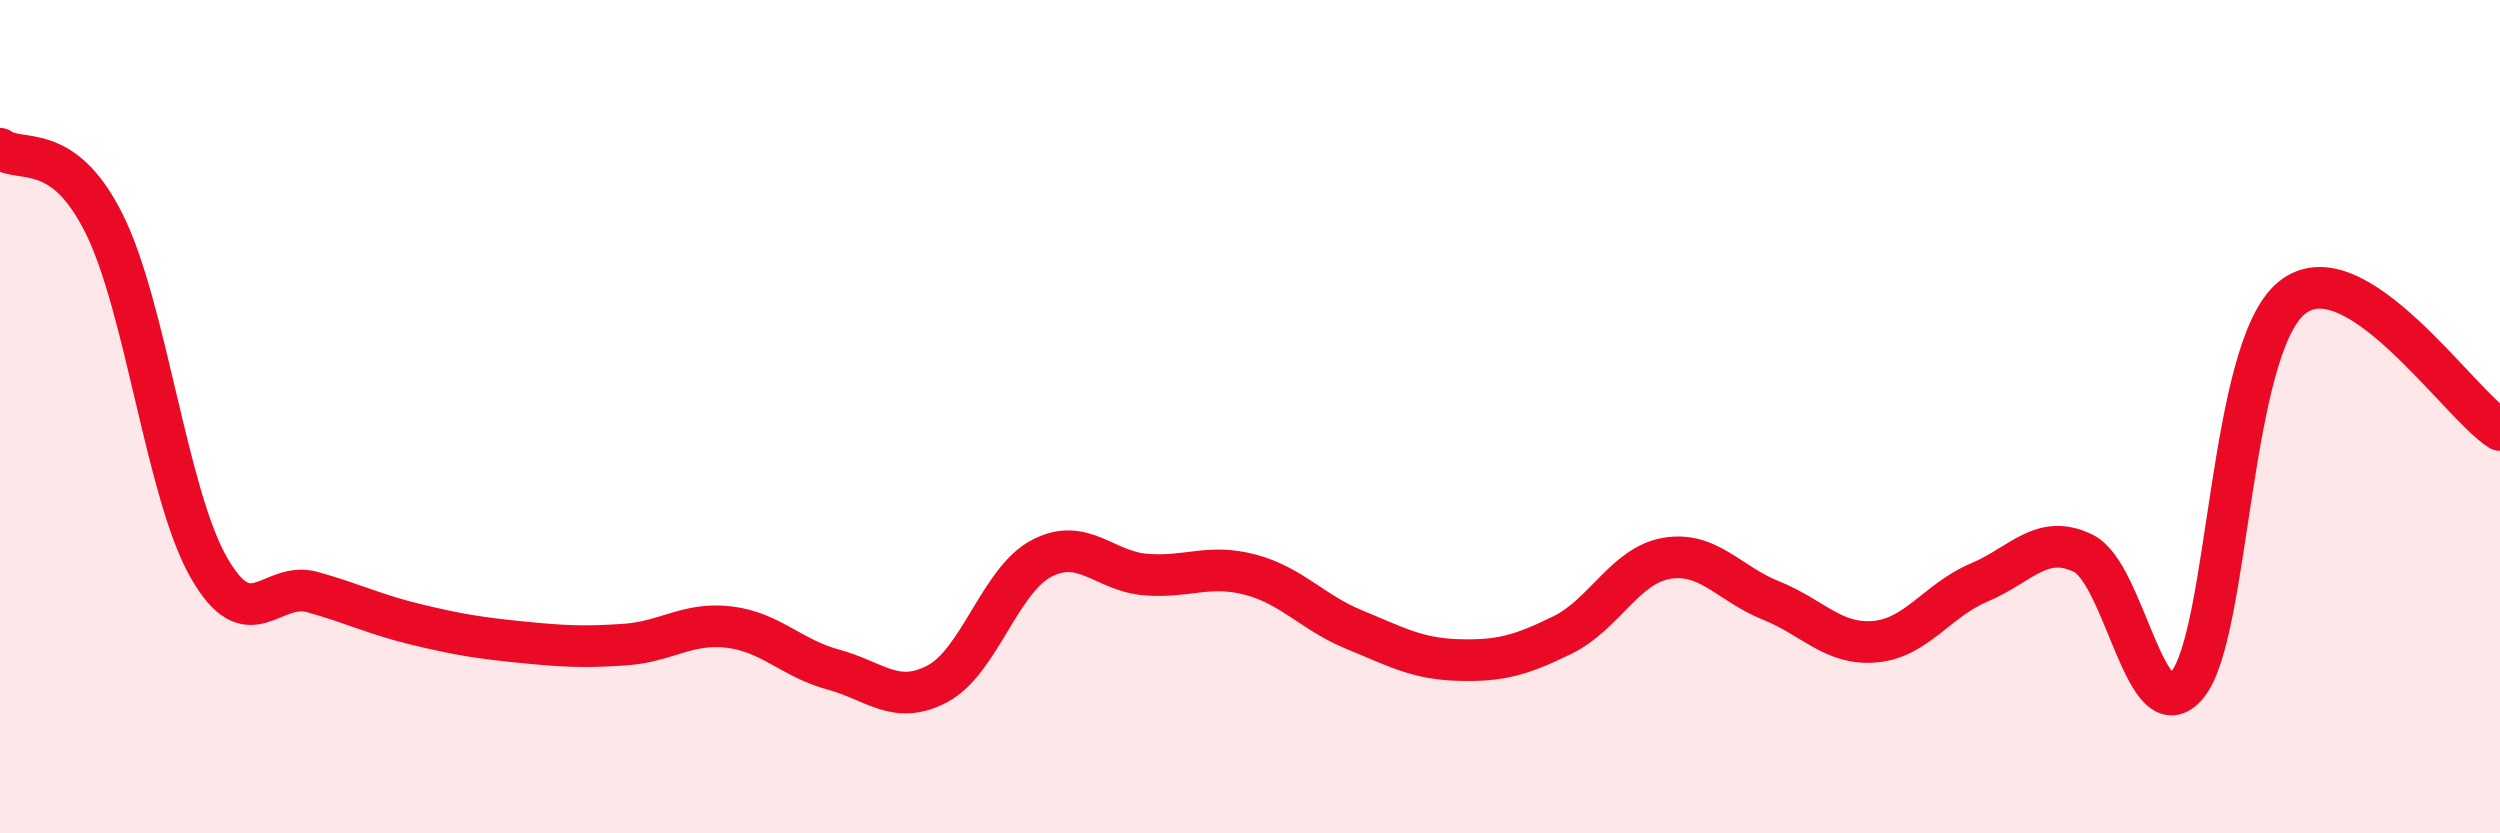
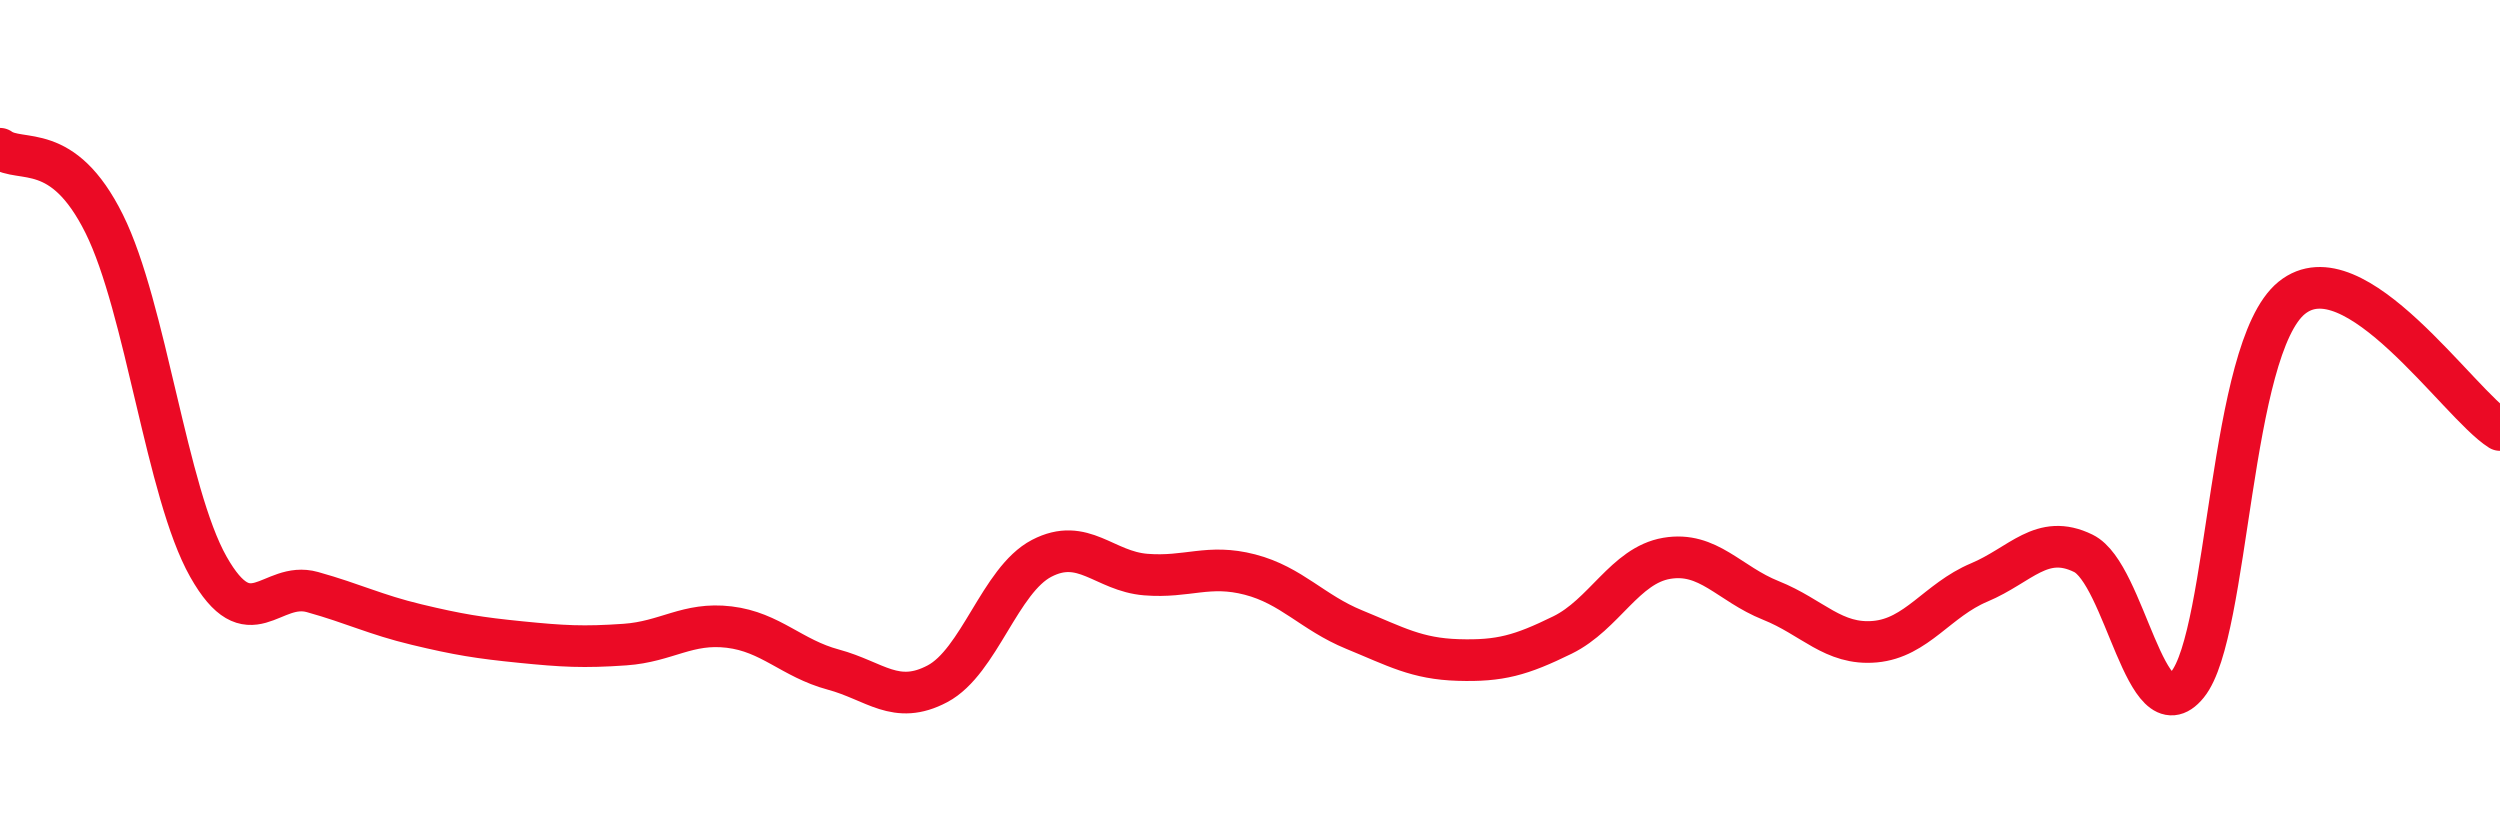
<svg xmlns="http://www.w3.org/2000/svg" width="60" height="20" viewBox="0 0 60 20">
-   <path d="M 0,3.57 C 0.5,3.93 1.5,3.36 2.5,5.37 C 3.5,7.38 4,11.83 5,13.6 C 6,15.37 6.5,13.93 7.5,14.21 C 8.5,14.49 9,14.75 10,14.99 C 11,15.23 11.5,15.31 12.5,15.41 C 13.5,15.51 14,15.54 15,15.47 C 16,15.4 16.5,14.93 17.5,15.05 C 18.5,15.17 19,15.8 20,16.07 C 21,16.34 21.5,16.94 22.5,16.41 C 23.5,15.88 24,13.92 25,13.4 C 26,12.88 26.5,13.71 27.5,13.79 C 28.5,13.87 29,13.53 30,13.79 C 31,14.05 31.5,14.7 32.5,15.11 C 33.5,15.52 34,15.81 35,15.84 C 36,15.87 36.5,15.73 37.5,15.24 C 38.5,14.75 39,13.57 40,13.4 C 41,13.23 41.5,14.01 42.5,14.41 C 43.5,14.81 44,15.49 45,15.4 C 46,15.31 46.5,14.4 47.5,13.98 C 48.5,13.56 49,12.79 50,13.28 C 51,13.77 51.5,17.66 52.5,16.43 C 53.5,15.2 53.5,8.37 55,7.15 C 56.5,5.93 59,9.69 60,10.32L60 20L0 20Z" fill="#EB0A25" opacity="0.1" stroke-linecap="round" stroke-linejoin="round" />
  <path d="M 0,3.57 C 0.5,3.93 1.5,3.36 2.5,5.37 C 3.5,7.38 4,11.83 5,13.6 C 6,15.37 6.5,13.93 7.5,14.21 C 8.5,14.49 9,14.75 10,14.99 C 11,15.23 11.5,15.31 12.5,15.41 C 13.5,15.51 14,15.54 15,15.47 C 16,15.4 16.5,14.93 17.5,15.05 C 18.5,15.17 19,15.8 20,16.07 C 21,16.34 21.5,16.94 22.5,16.41 C 23.5,15.88 24,13.92 25,13.4 C 26,12.88 26.5,13.71 27.5,13.79 C 28.5,13.87 29,13.53 30,13.79 C 31,14.05 31.5,14.7 32.5,15.11 C 33.5,15.52 34,15.81 35,15.84 C 36,15.87 36.5,15.73 37.5,15.24 C 38.5,14.75 39,13.57 40,13.4 C 41,13.23 41.5,14.01 42.5,14.41 C 43.5,14.81 44,15.49 45,15.4 C 46,15.31 46.5,14.4 47.5,13.98 C 48.5,13.56 49,12.79 50,13.28 C 51,13.77 51.5,17.66 52.5,16.43 C 53.5,15.2 53.5,8.37 55,7.15 C 56.5,5.93 59,9.69 60,10.32" stroke="#EB0A25" stroke-width="1" fill="none" stroke-linecap="round" stroke-linejoin="round" />
</svg>